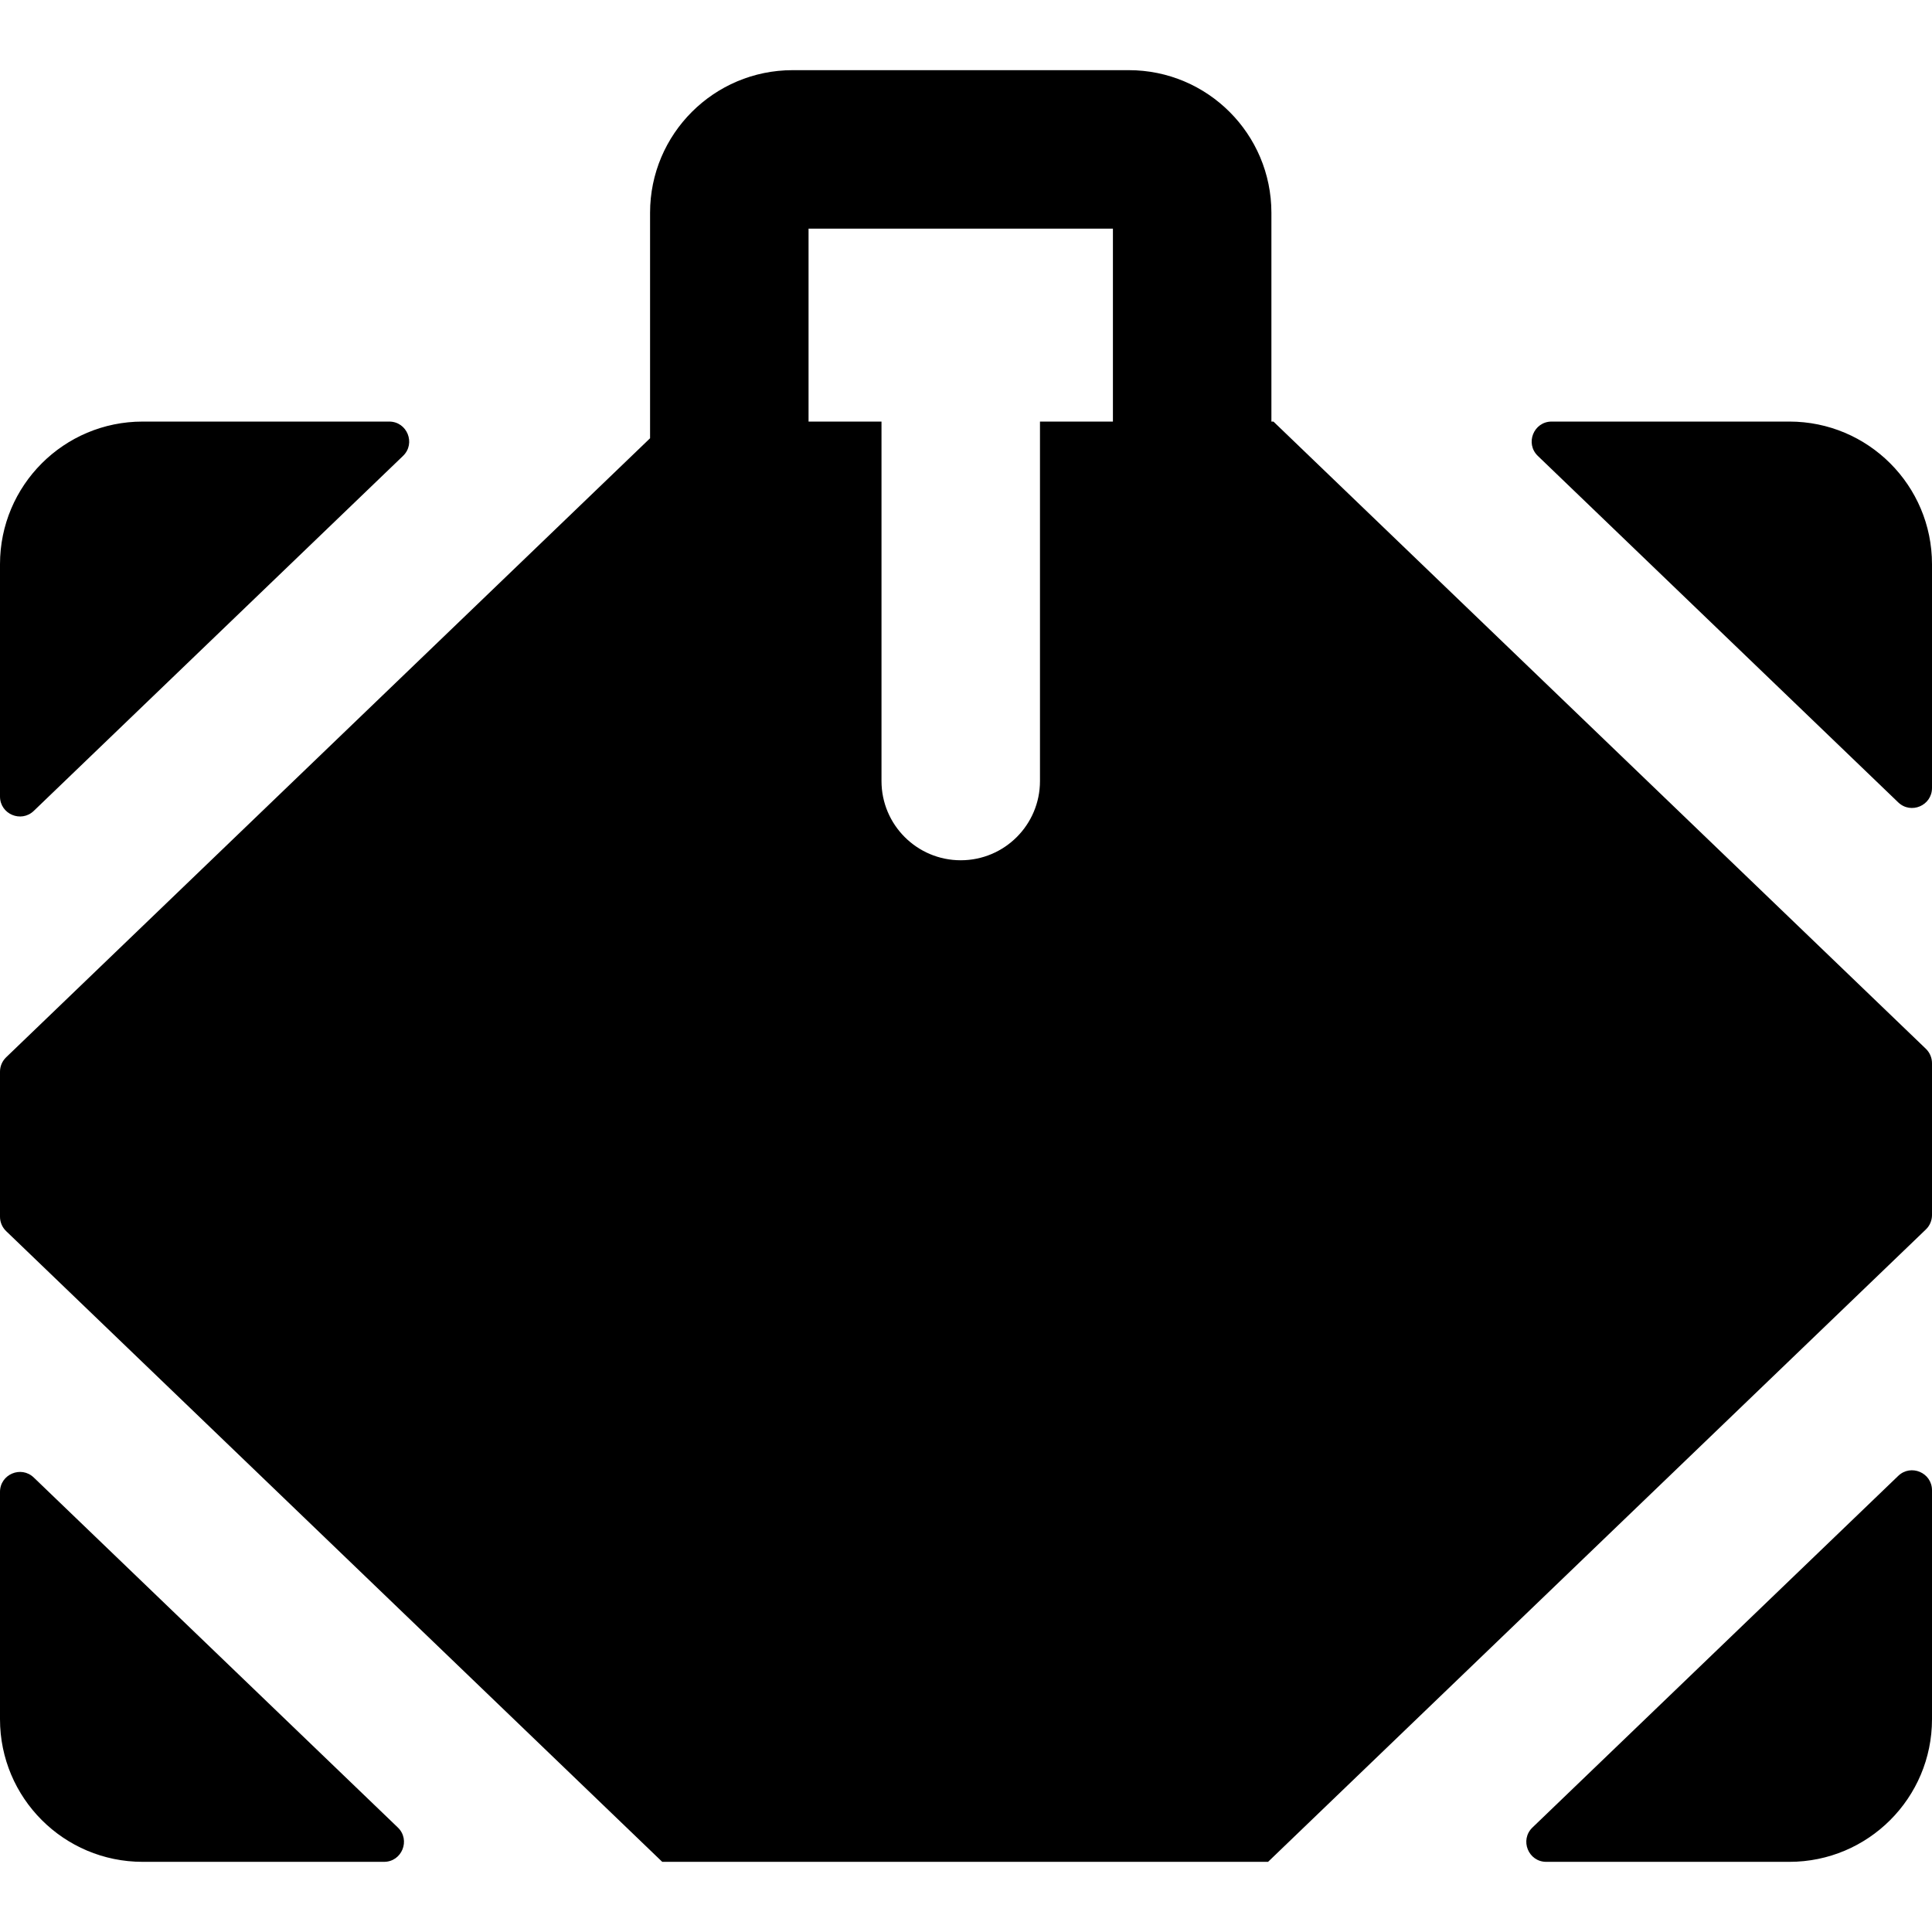
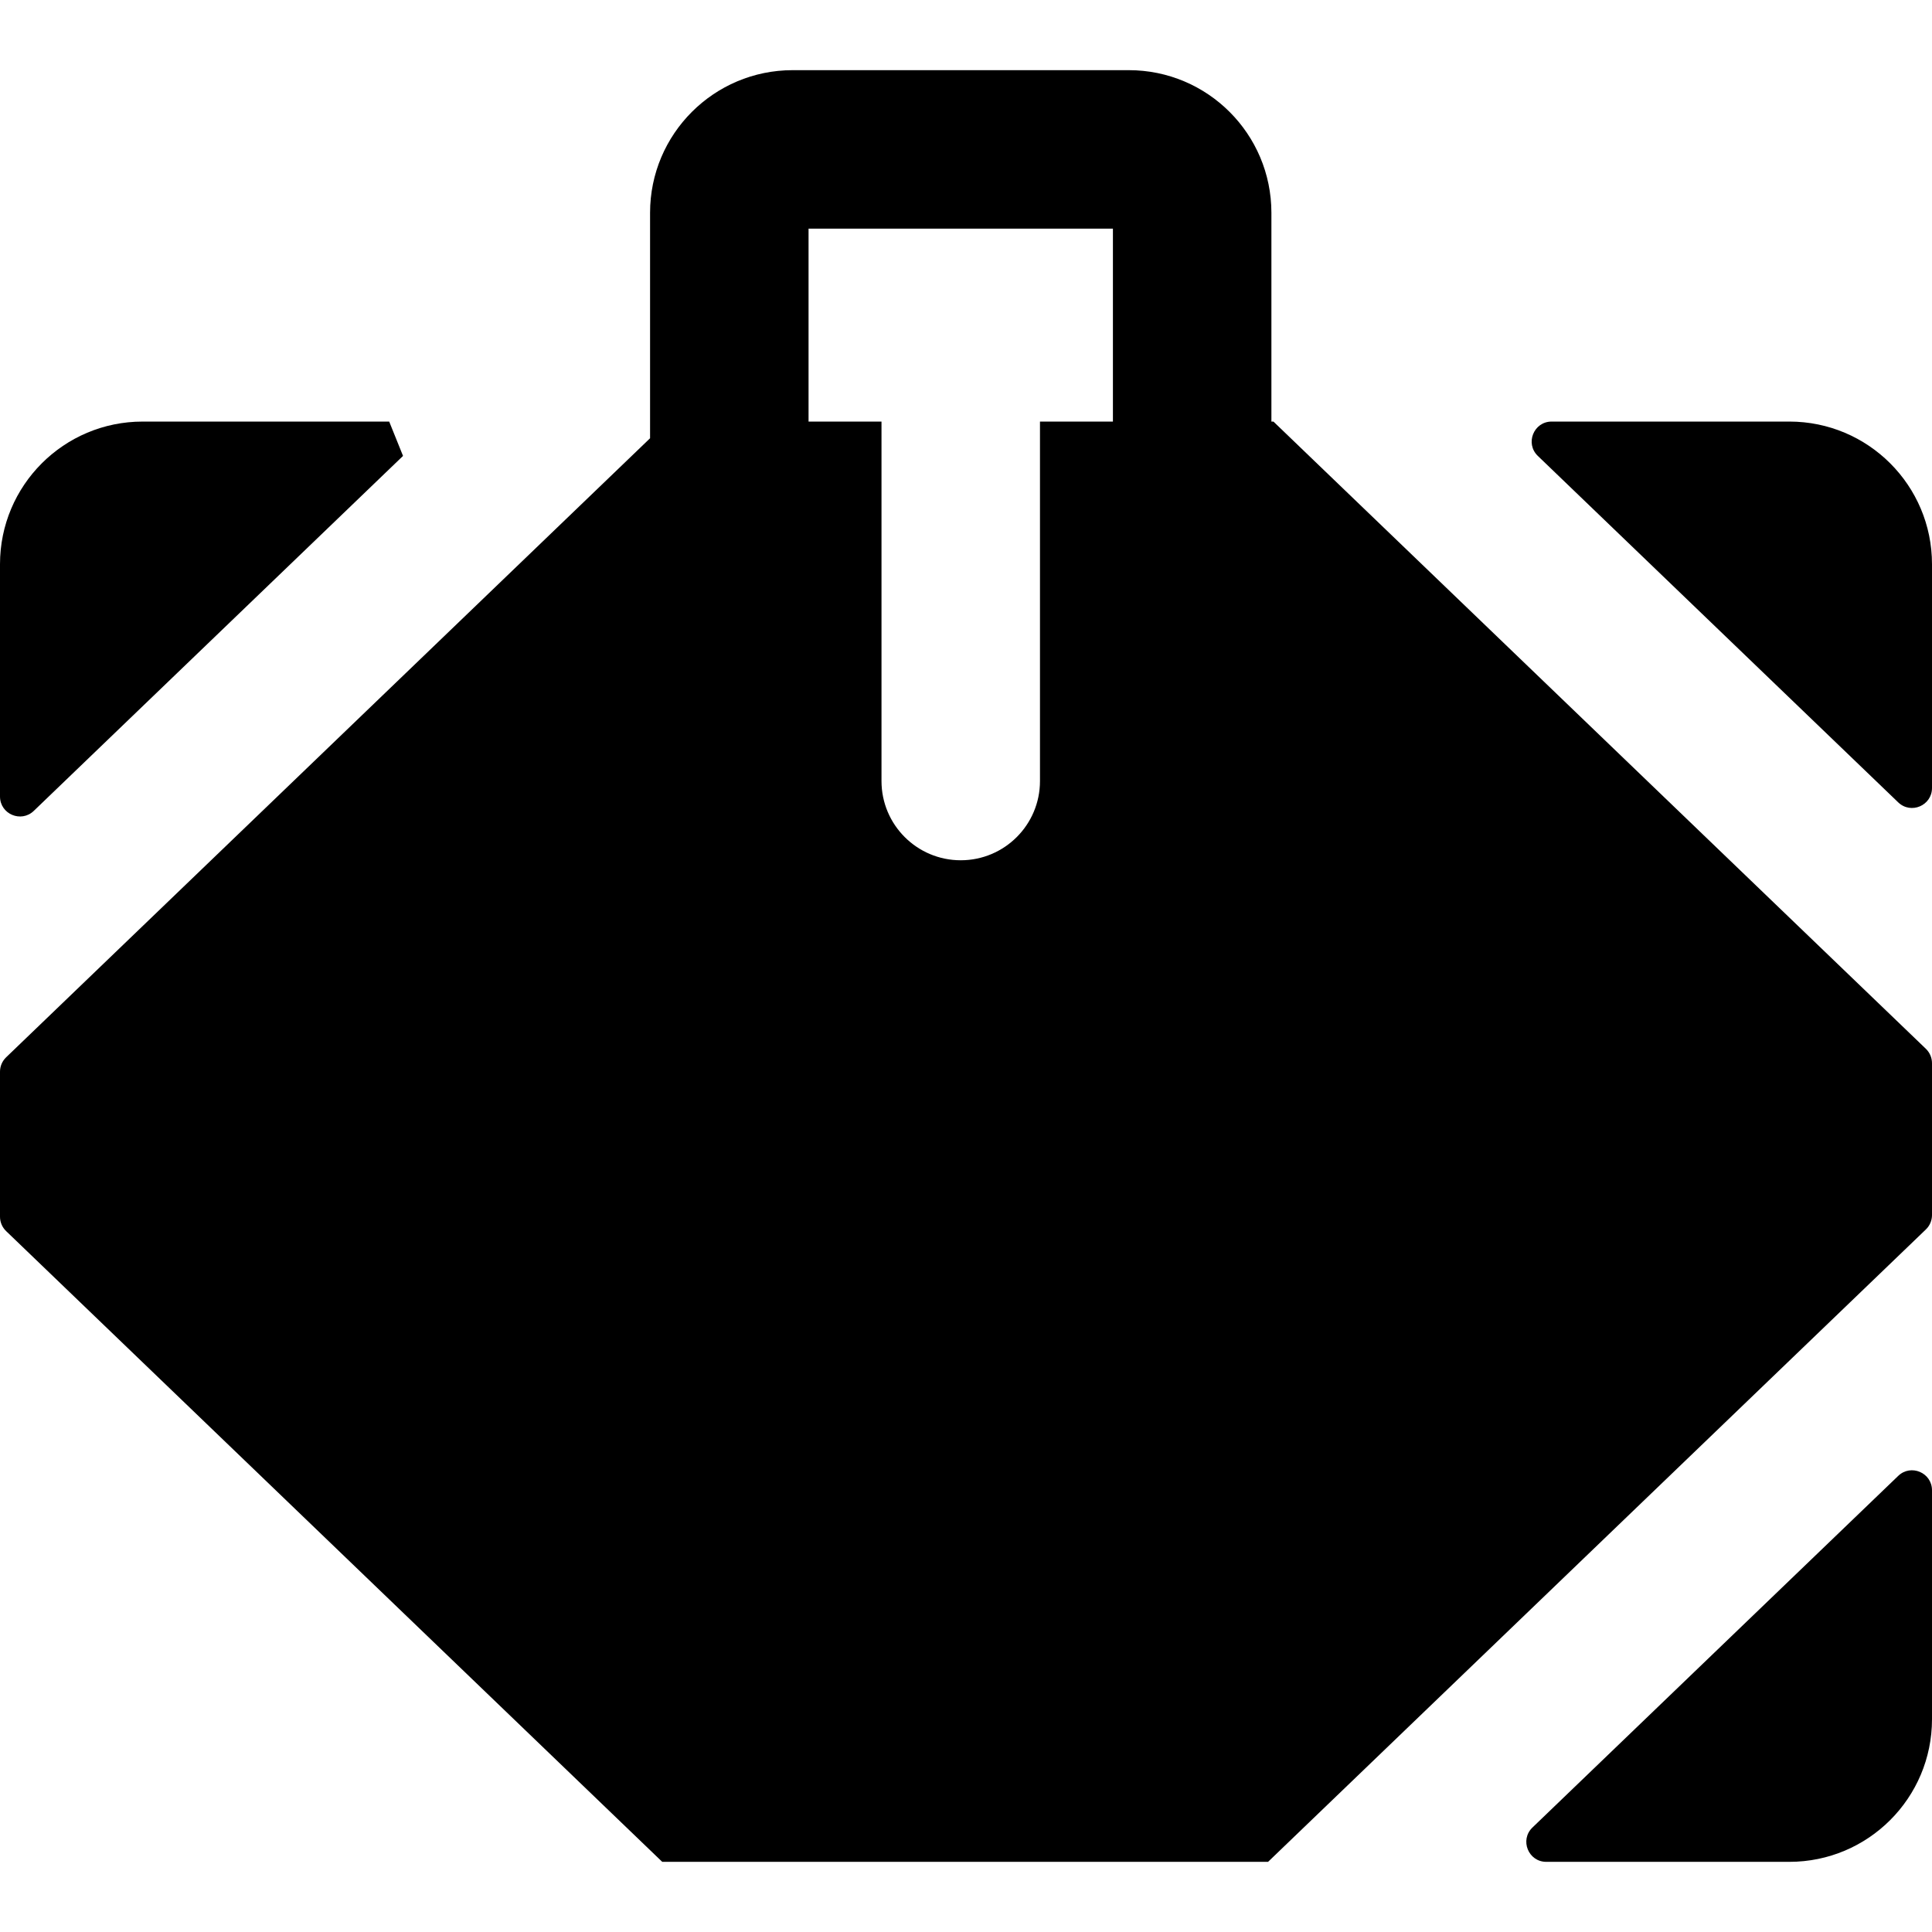
<svg xmlns="http://www.w3.org/2000/svg" fill="#000000" height="800px" width="800px" version="1.1" id="Layer_1" viewBox="0 0 512 512" xml:space="preserve">
  <g>
    <g>
      <path d="M510.377,277.943L337.473,111.722h-0.538V56.394c0-20.877-16.923-37.8-37.8-37.8h-89.061c-20.877,0-37.8,16.923-37.8,37.8    v59.749L1.623,280.198C0.587,281.195,0,282.573,0,284.011v38.432c0,1.439,0.587,2.815,1.623,3.812l173.874,167.152H336.05    l174.327-167.589c1.037-0.997,1.623-2.373,1.623-3.812v-40.25C512,280.316,511.413,278.94,510.377,277.943z M294.935,111.722    h-19.33v95.258c0,11.598-9.402,21-21,21c-11.598,0-21-9.402-21-21v-95.258h-19.331V60.594h80.661V111.722z" />
    </g>
  </g>
  <g>
    <g>
      <path d="M474.2,111.72h-62.995c-4.761,0-7.097,5.8-3.665,9.1l95.507,91.817c3.361,3.23,8.953,0.848,8.953-3.812v-59.304    C512,128.644,495.077,111.72,474.2,111.72z" />
    </g>
  </g>
  <g>
    <g>
      <path d="M503.048,391.124l-96.929,93.183c-3.433,3.301-1.098,9.1,3.664,9.1H474.2c20.877,0,37.8-16.923,37.8-37.8v-60.671    C512,390.275,506.407,387.894,503.048,391.124z" />
    </g>
  </g>
  <g>
    <g>
-       <path d="M105.429,484.306L8.952,391.56C5.593,388.331,0,390.712,0,395.373v60.234c0,20.877,16.923,37.8,37.8,37.8h63.963    C106.525,493.406,108.86,487.606,105.429,484.306z" />
-     </g>
+       </g>
  </g>
  <g>
    <g>
-       <path d="M103.141,111.722H37.8c-20.877,0-37.8,16.923-37.8,37.8v61.56c0,4.661,5.593,7.042,8.952,3.812l97.855-94.073    C110.238,117.521,107.903,111.722,103.141,111.722z" />
+       <path d="M103.141,111.722H37.8c-20.877,0-37.8,16.923-37.8,37.8v61.56c0,4.661,5.593,7.042,8.952,3.812l97.855-94.073    z" />
    </g>
  </g>
</svg>